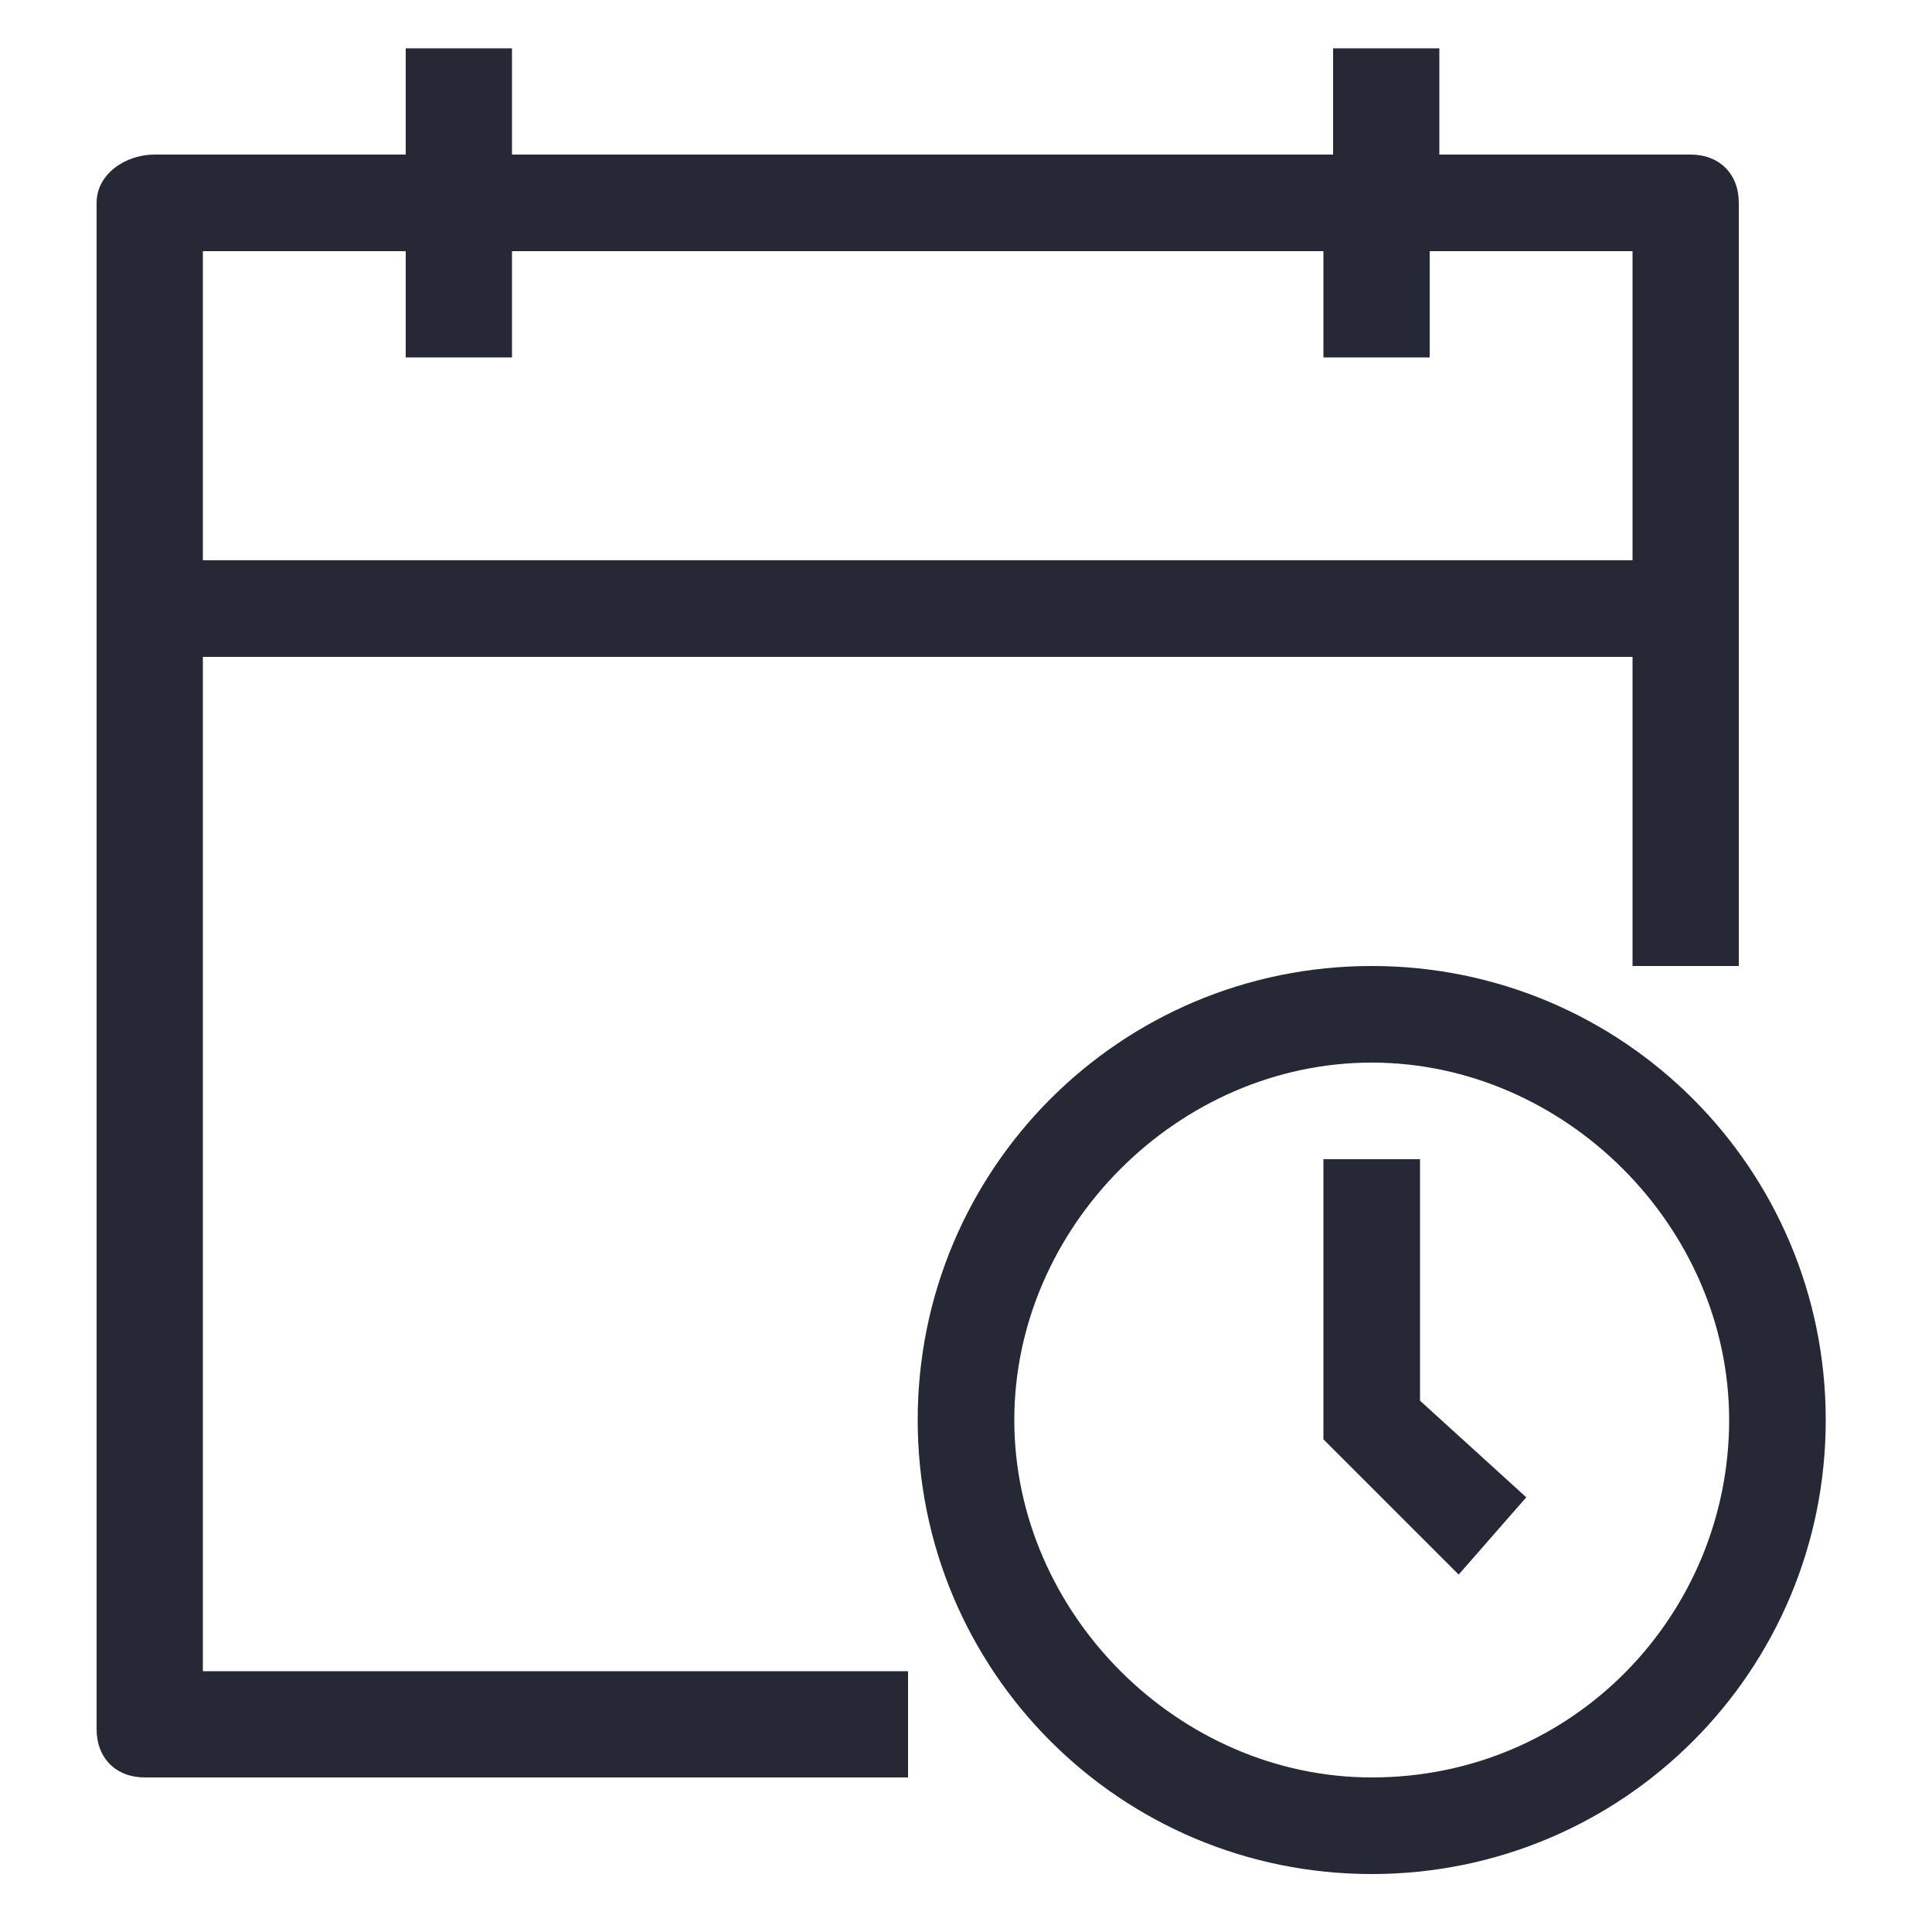
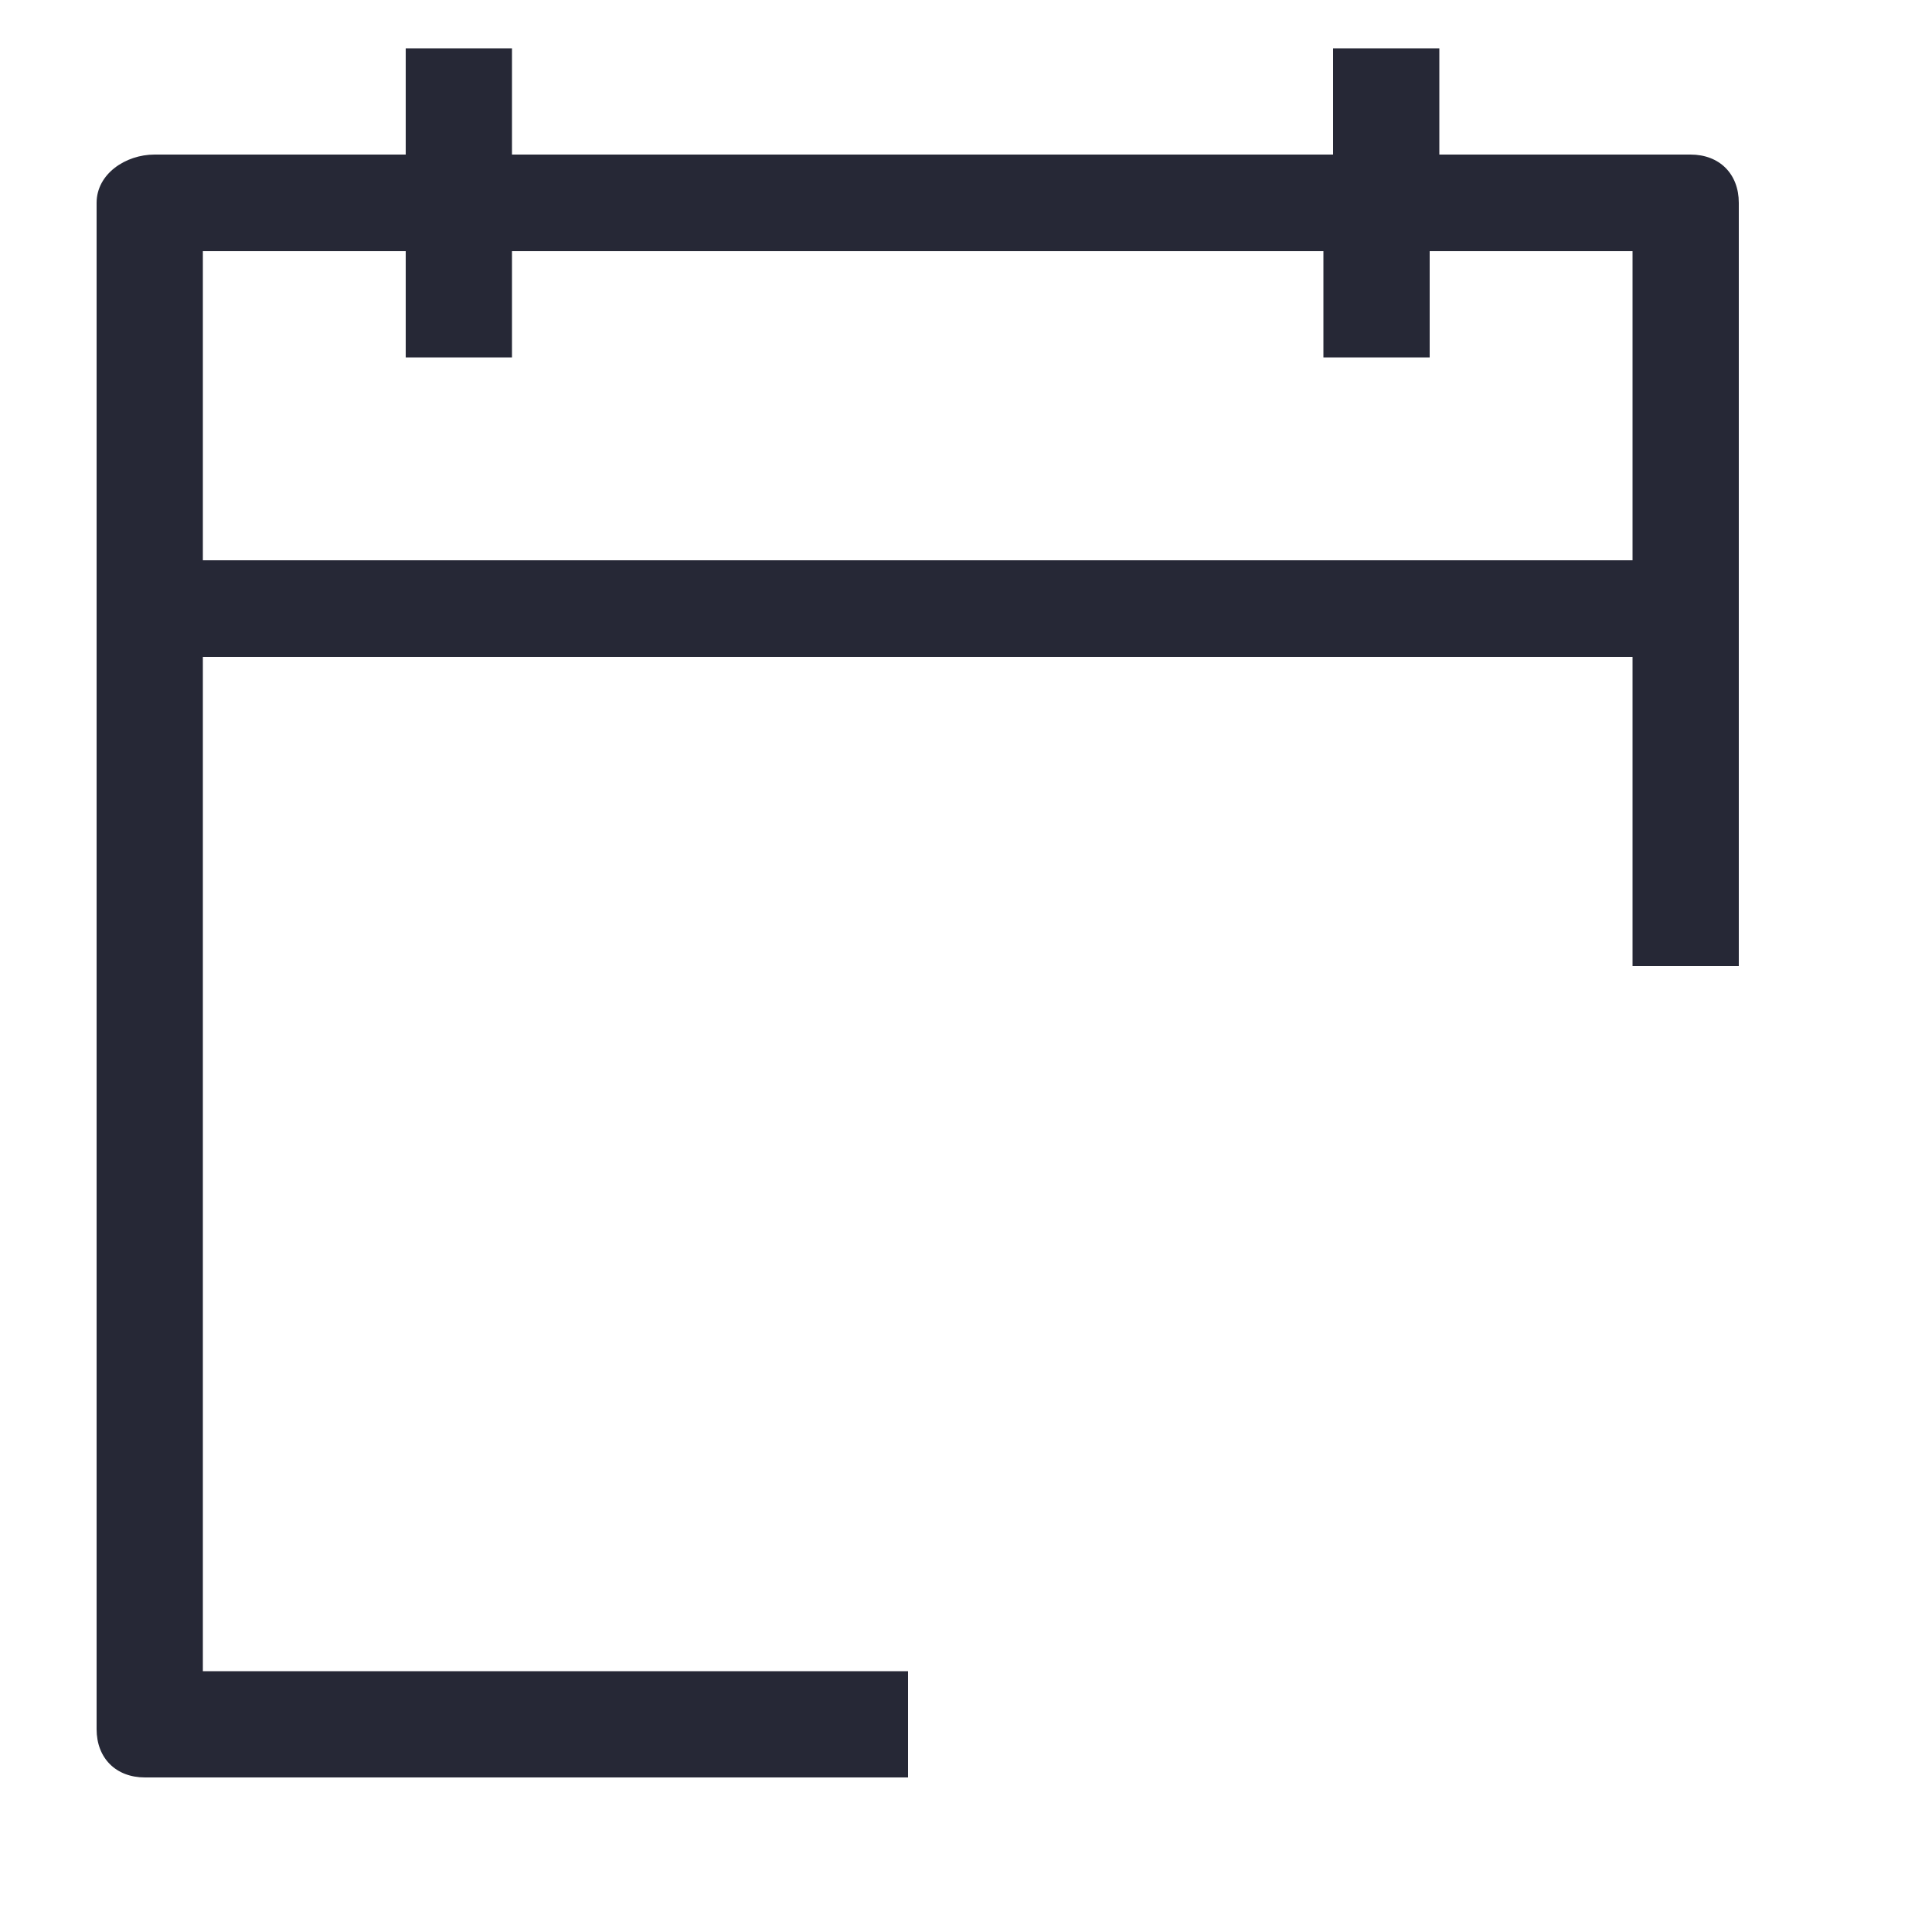
<svg xmlns="http://www.w3.org/2000/svg" version="1.1" id="Capa_1" x="0px" y="0px" viewBox="0 0 20 20" style="enable-background:new 0 0 20 20;" xml:space="preserve">
  <style type="text/css">
	.st0{fill:#4F4F4F;}
	.st1{fill:#262836;}
</style>
-   <path class="st0" d="M7.1,94.5" />
  <g>
-     <path class="st1" d="M14.2,10c-2.6,0-4.7,2.1-4.7,4.7s2.1,4.7,4.7,4.7s4.7-2.1,4.7-4.7S16.8,10,14.2,10z M14.2,18.4   c-2,0-3.7-1.7-3.7-3.7s1.7-3.7,3.7-3.7s3.7,1.7,3.7,3.7S16.3,18.4,14.2,18.4z" />
-     <polygon class="st1" points="14.7,12 13.7,12 13.7,14.9 15.1,16.3 15.8,15.5 14.7,14.5  " />
    <path class="st1" d="M2.1,6.8h14.8V10h1.1V2.1c0-0.3-0.2-0.5-0.5-0.5h-2.6V0.5h-1.1v1.1H5.3V0.5H4.2v1.1H1.6C1.3,1.6,1,1.8,1,2.1   v15.8c0,0.3,0.2,0.5,0.5,0.5h7.9v-1.1H2.1V6.8z M4.2,2.6v1.1h1.1V2.6h8.4v1.1h1.1V2.6h2.1v3.2H2.1V2.6H4.2z" />
  </g>
</svg>